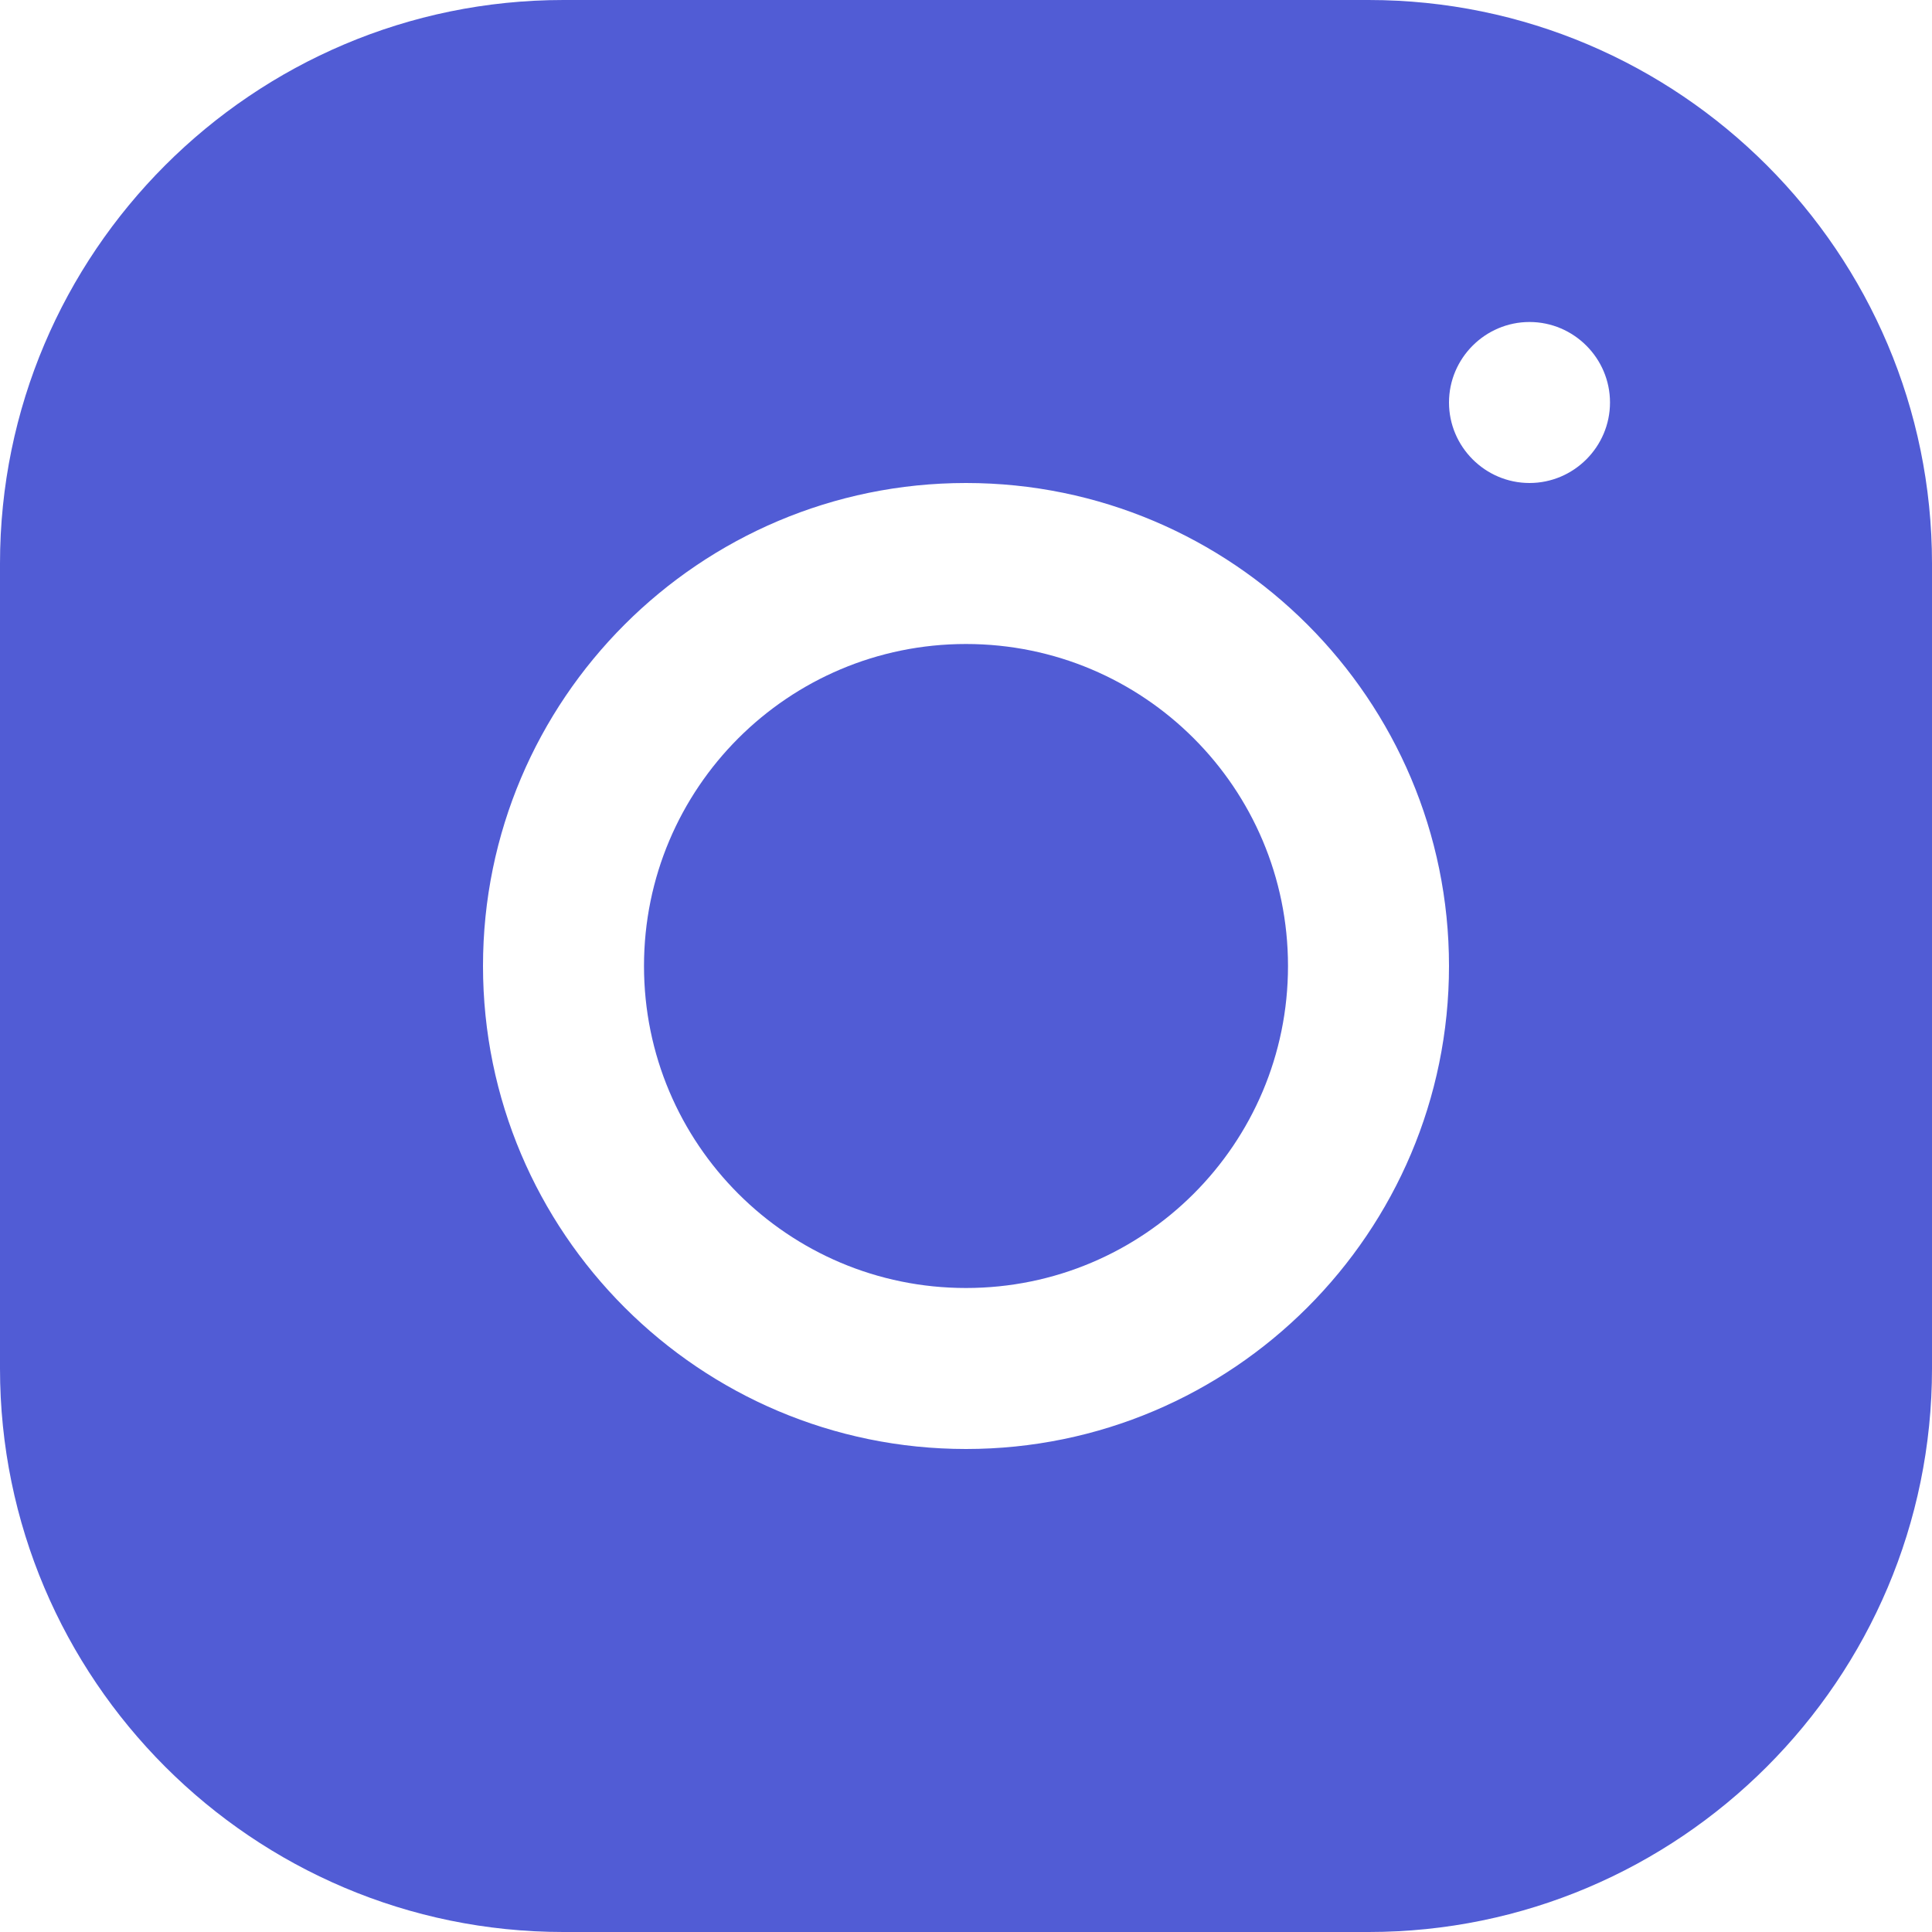
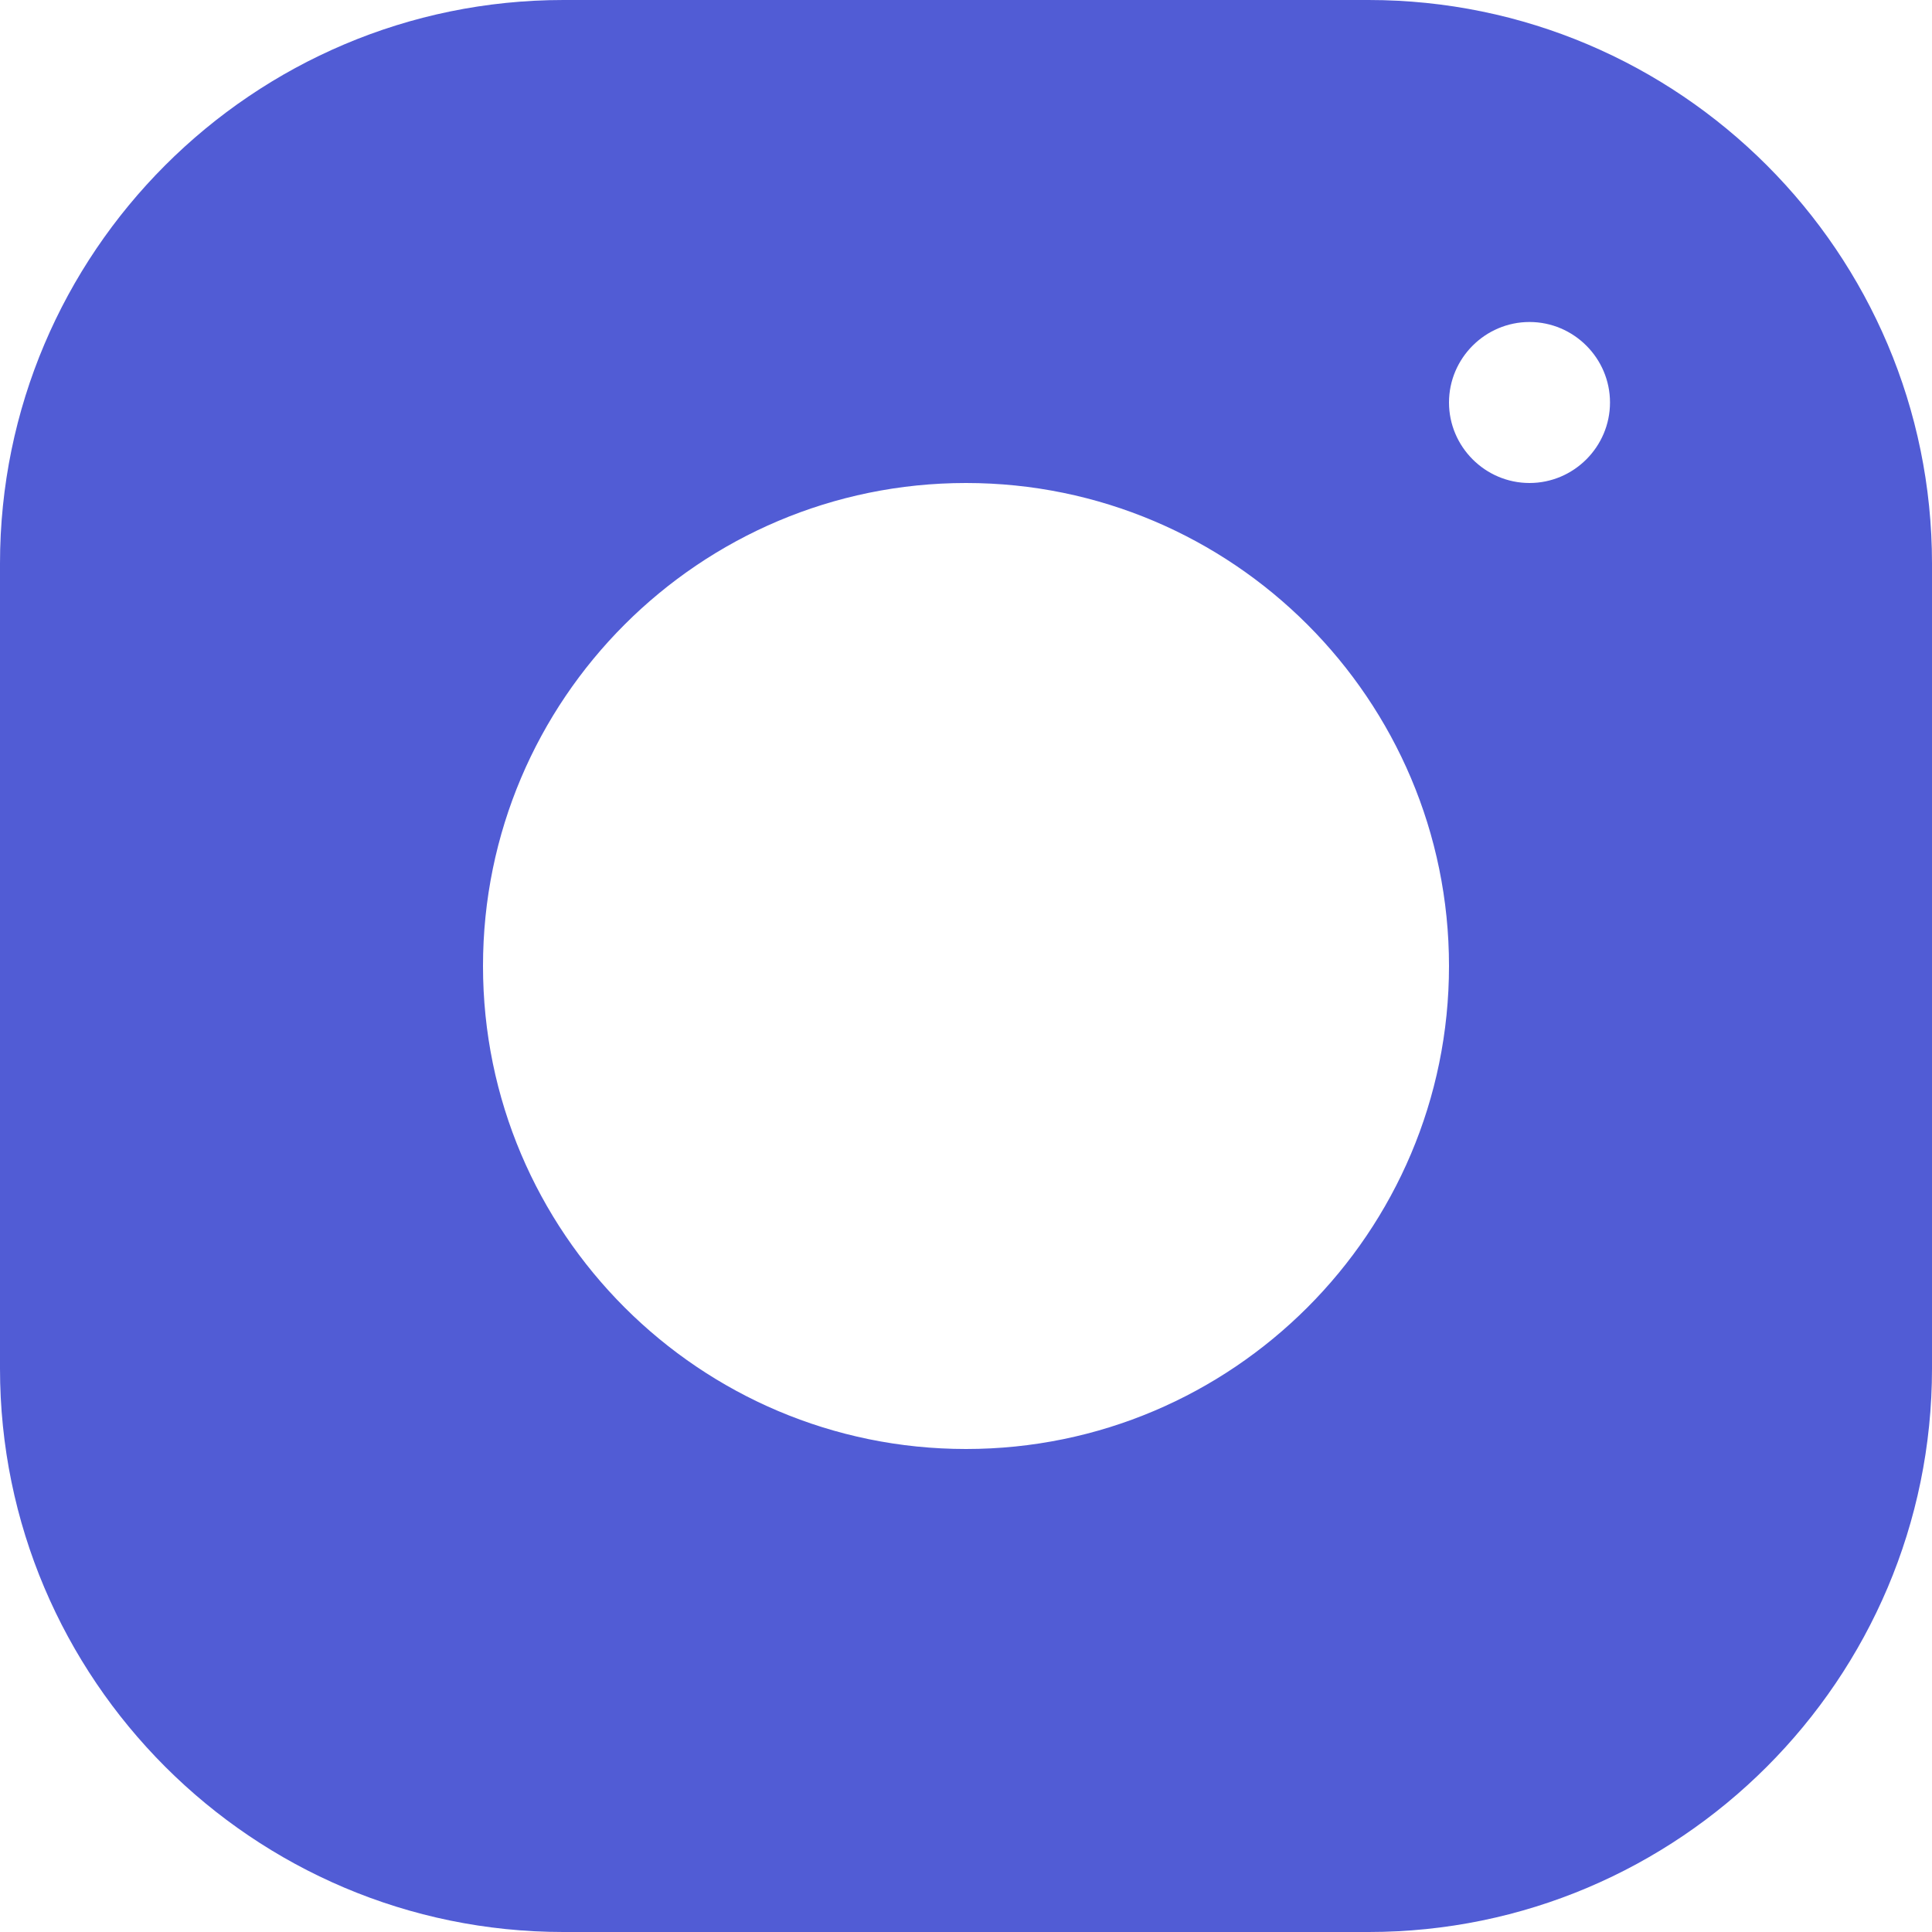
<svg xmlns="http://www.w3.org/2000/svg" id="_Слой_2" data-name="Слой 2" viewBox="0 0 24 24">
  <defs>
    <style> .cls-1 { fill: #515cd5; } </style>
  </defs>
  <g id="_Слой_1-2" data-name="Слой 1">
-     <path class="cls-1" d="m12,8c-2.21,0-4,1.79-4,4s1.79,4,4,4,4-1.79,4-4-1.79-4-4-4Zm0,0c-2.21,0-4,1.79-4,4s1.79,4,4,4,4-1.79,4-4-1.79-4-4-4Zm0,0c-2.21,0-4,1.79-4,4s1.79,4,4,4,4-1.79,4-4-1.79-4-4-4Z" />
    <path class="cls-1" d="m17,0H7C3.14,0,0,3.14,0,7v10c0,3.86,3.14,7,7,7h10c3.86,0,7-3.14,7-7V7c0-3.86-3.14-7-7-7Zm-5,18c-3.31,0-6-2.69-6-6s2.69-6,6-6,6,2.69,6,6-2.69,6-6,6Zm7-12c-.55,0-1-.45-1-1s.45-1,1-1,1,.45,1,1-.45,1-1,1Z" />
  </g>
</svg>